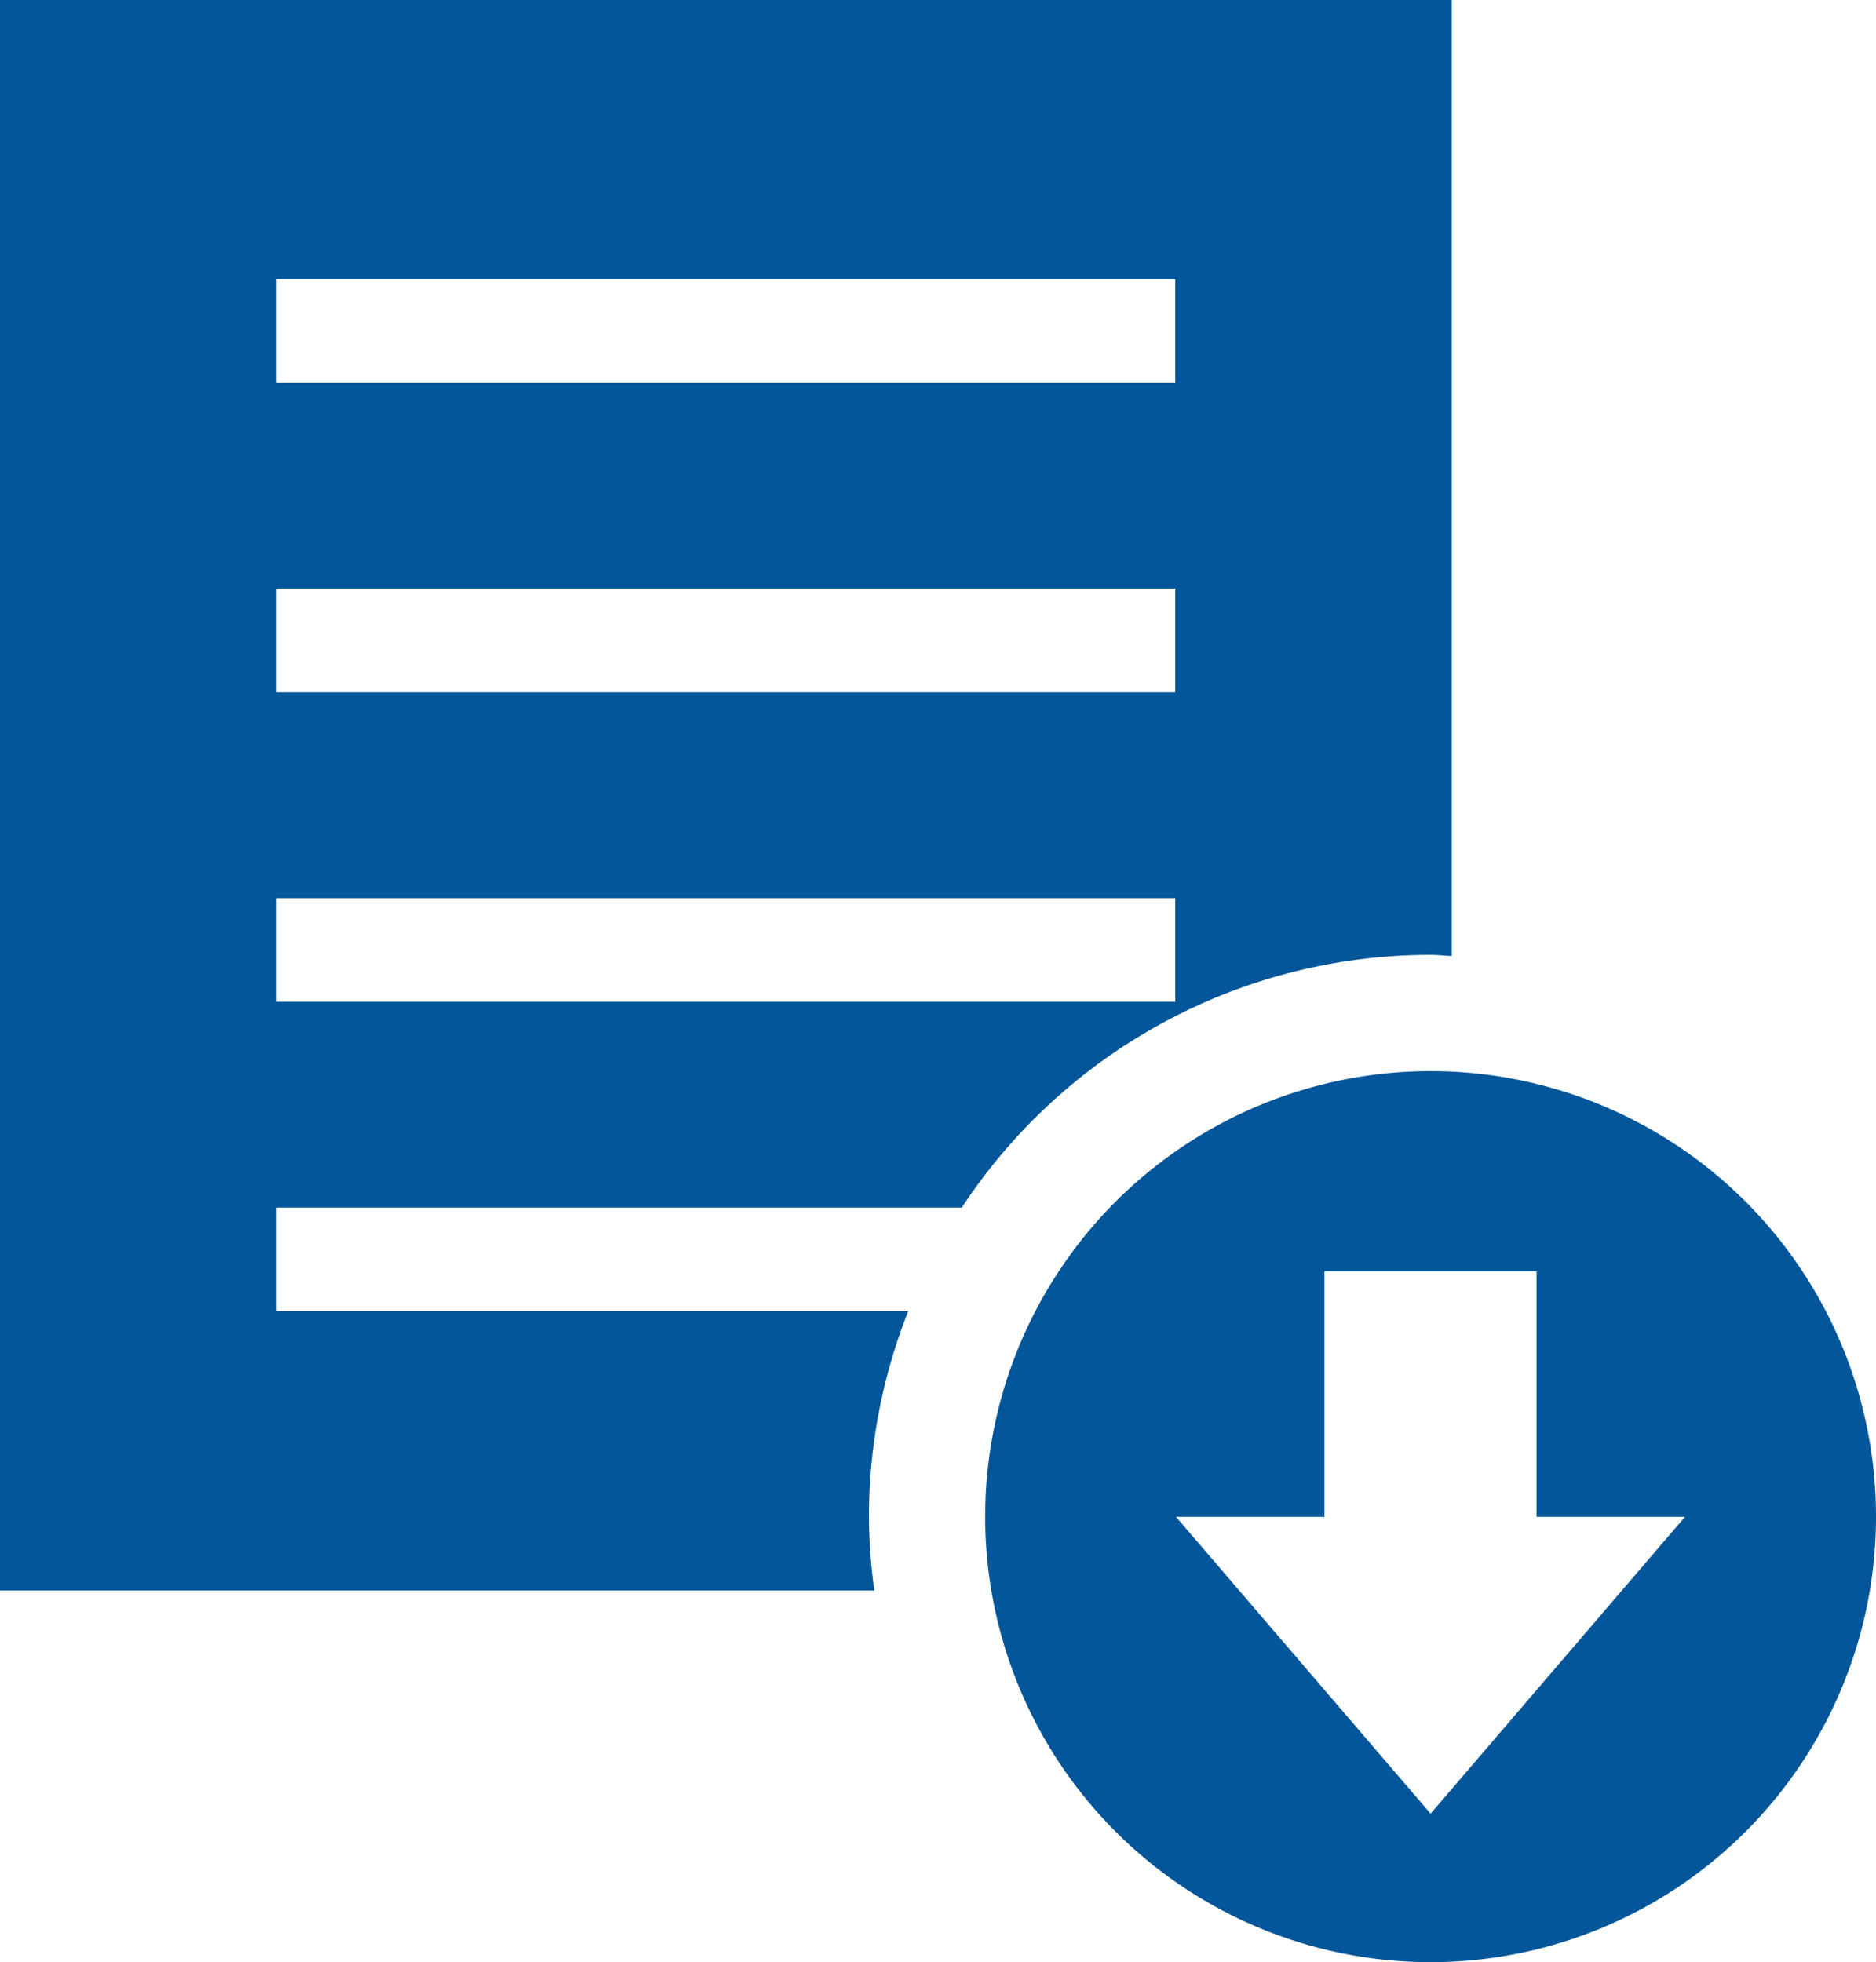
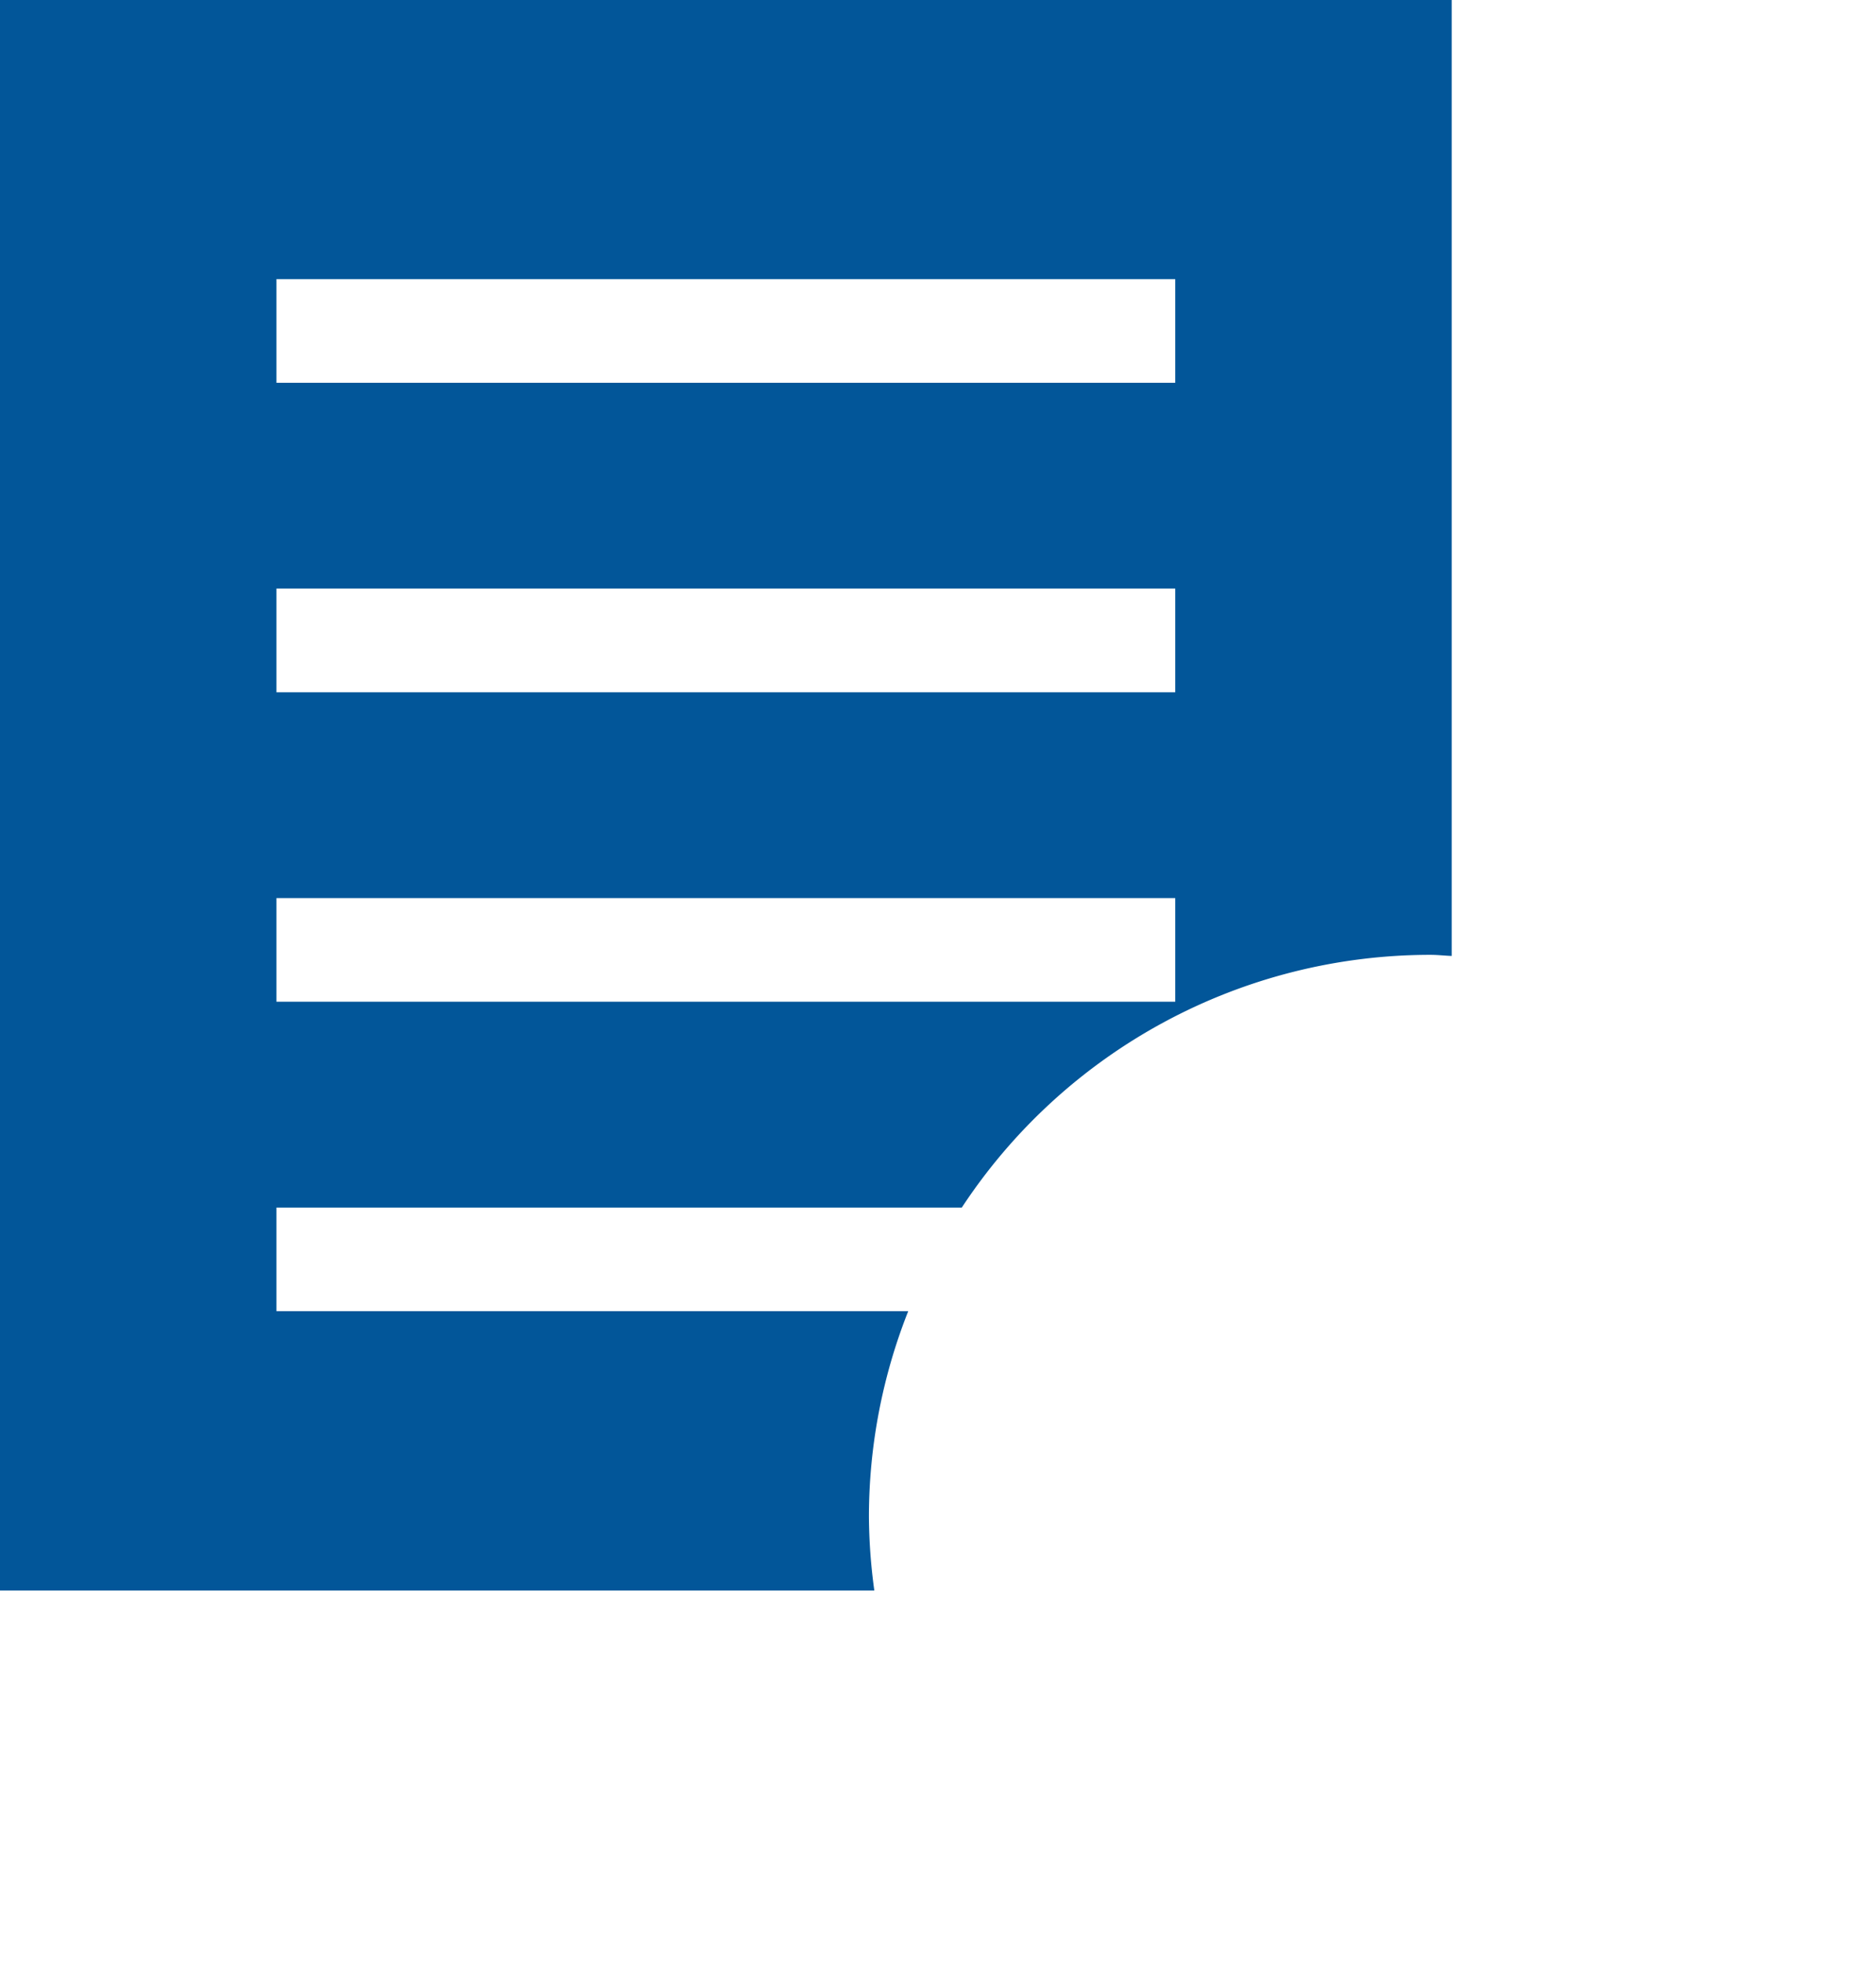
<svg xmlns="http://www.w3.org/2000/svg" id="com-icon-download-blue" width="30.578" height="31.975" viewBox="0 0 30.578 31.975">
  <path id="パス_868" data-name="パス 868" d="M14.163,24.715a9.109,9.109,0,0,1,.641-3.349H4.506V19.678H15.677a9.142,9.142,0,0,1,7.641-4.118c.116,0,.229.014.344.018V0H0V25.918H14.251a9.18,9.18,0,0,1-.088-1.2M4.506,4.548h14.65v1.69H4.506Zm0,5.043h14.65v1.69H4.506Zm0,5.044h14.65v1.689H4.506Z" fill="#025699" />
-   <path id="パス_869" data-name="パス 869" d="M23.318,17.455a7.26,7.26,0,1,0,7.26,7.26,7.259,7.259,0,0,0-7.26-7.26m0,12.1-4.15-4.837h2.42v-4h3.457v4h2.42Z" fill="#025699" />
</svg>